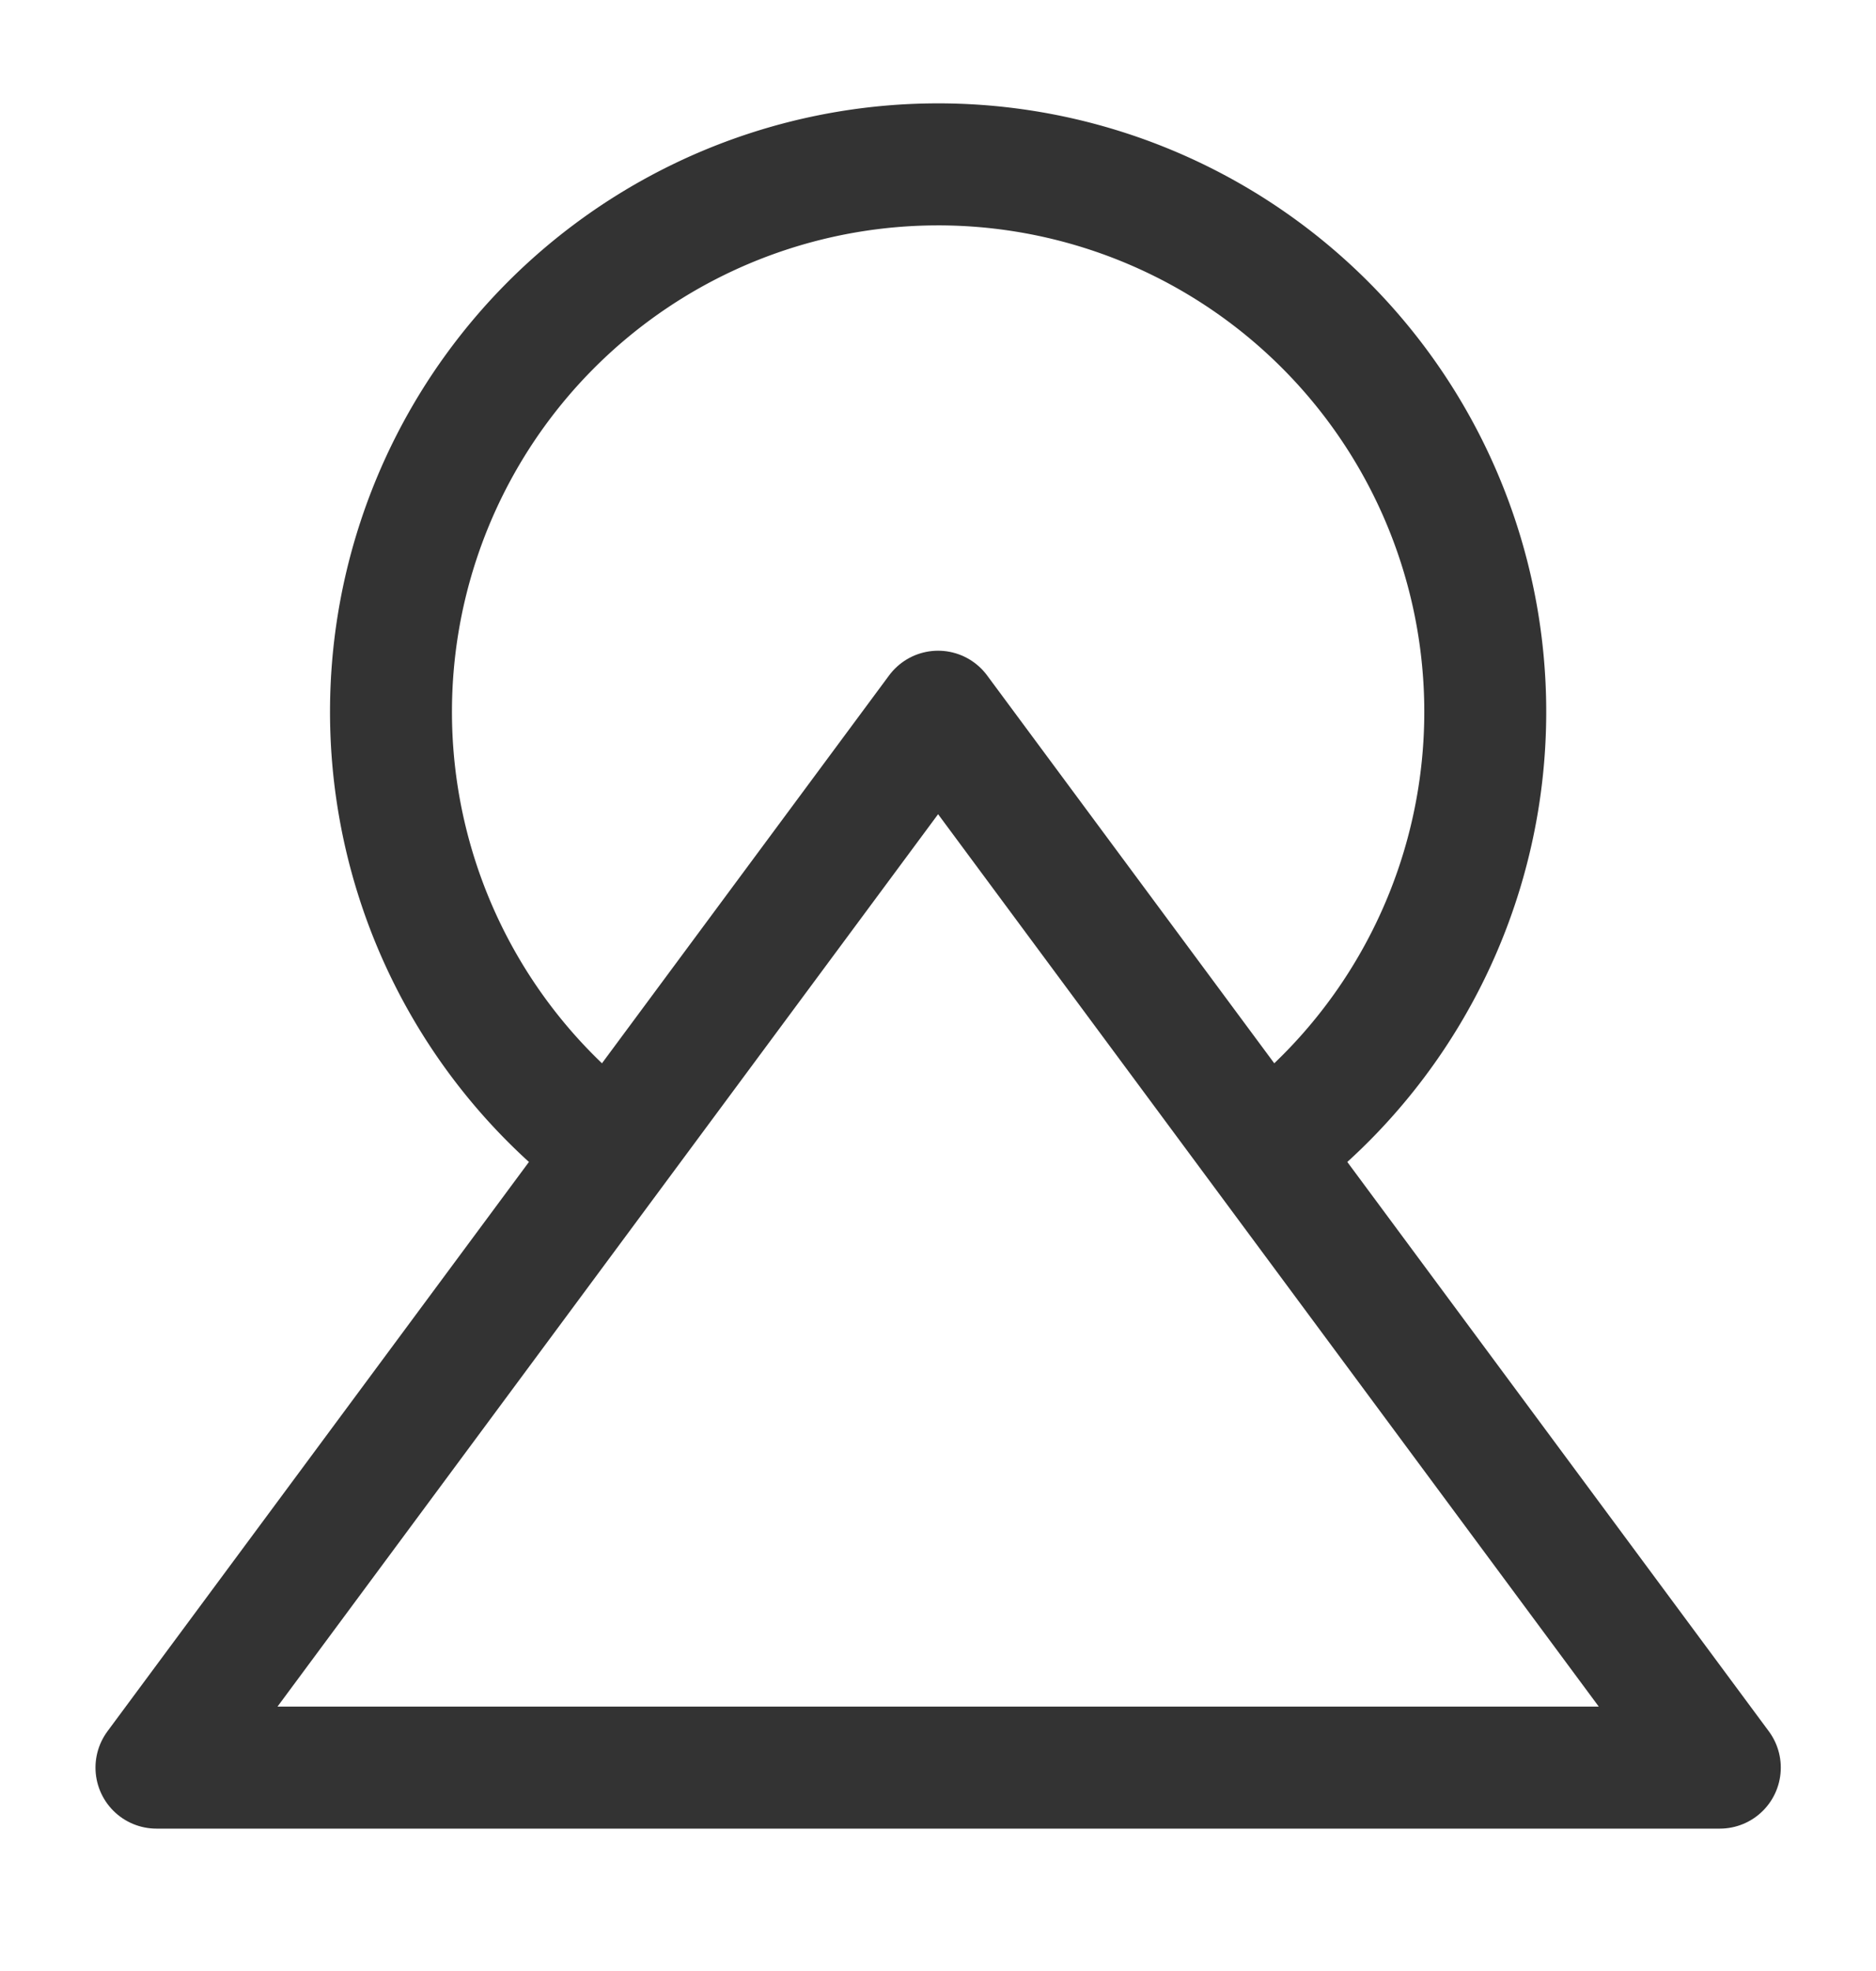
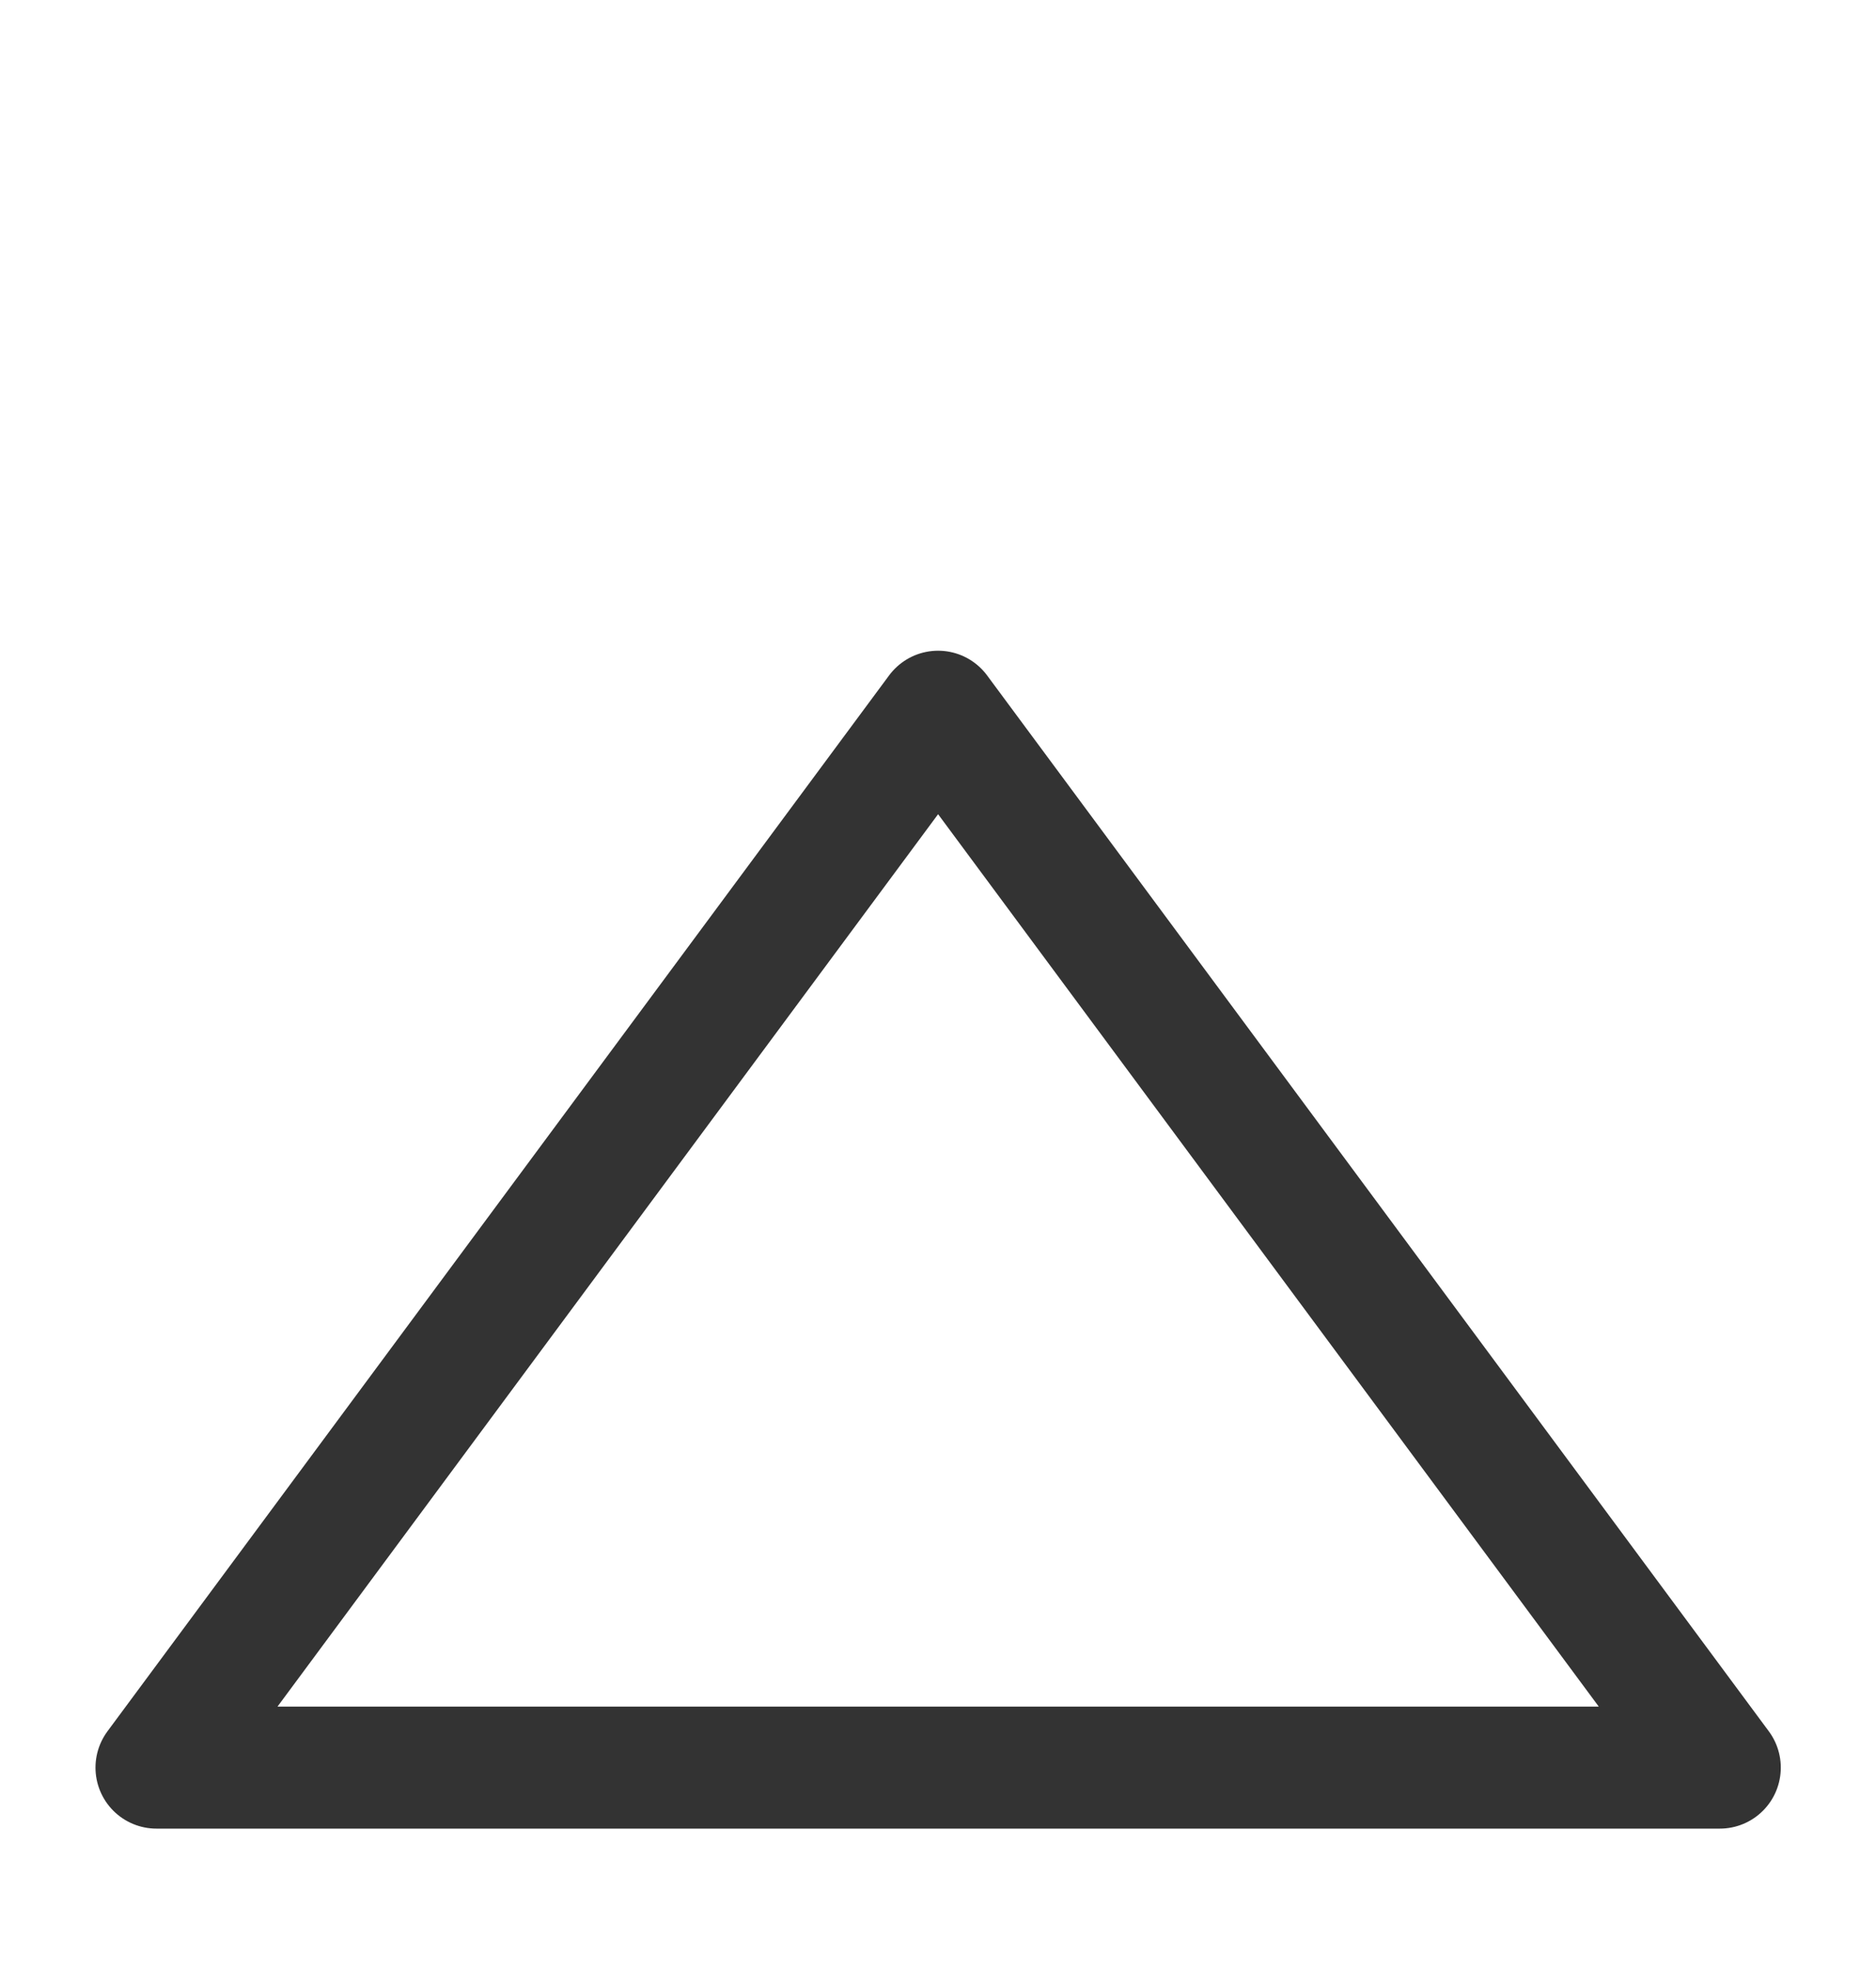
<svg xmlns="http://www.w3.org/2000/svg" viewBox="0 0 20 21" width="20" height="21" fill="none">
-   <path stroke="#333" stroke-linecap="round" stroke-linejoin="round" stroke-width="1.3" d="M6.522 12.266a5.833 5.833 0 1 1 7.021-.047" />
-   <path stroke="#333" stroke-linecap="round" stroke-linejoin="round" stroke-width="1.3" d="m10.001 7.583 8.334 11.25H1.668l8.333-11.25z" clip-rule="evenodd" />
+   <path stroke="#333" stroke-linecap="round" stroke-linejoin="round" stroke-width="1.3" d="m10.001 7.583 8.334 11.25H1.668l8.333-11.25" clip-rule="evenodd" />
</svg>